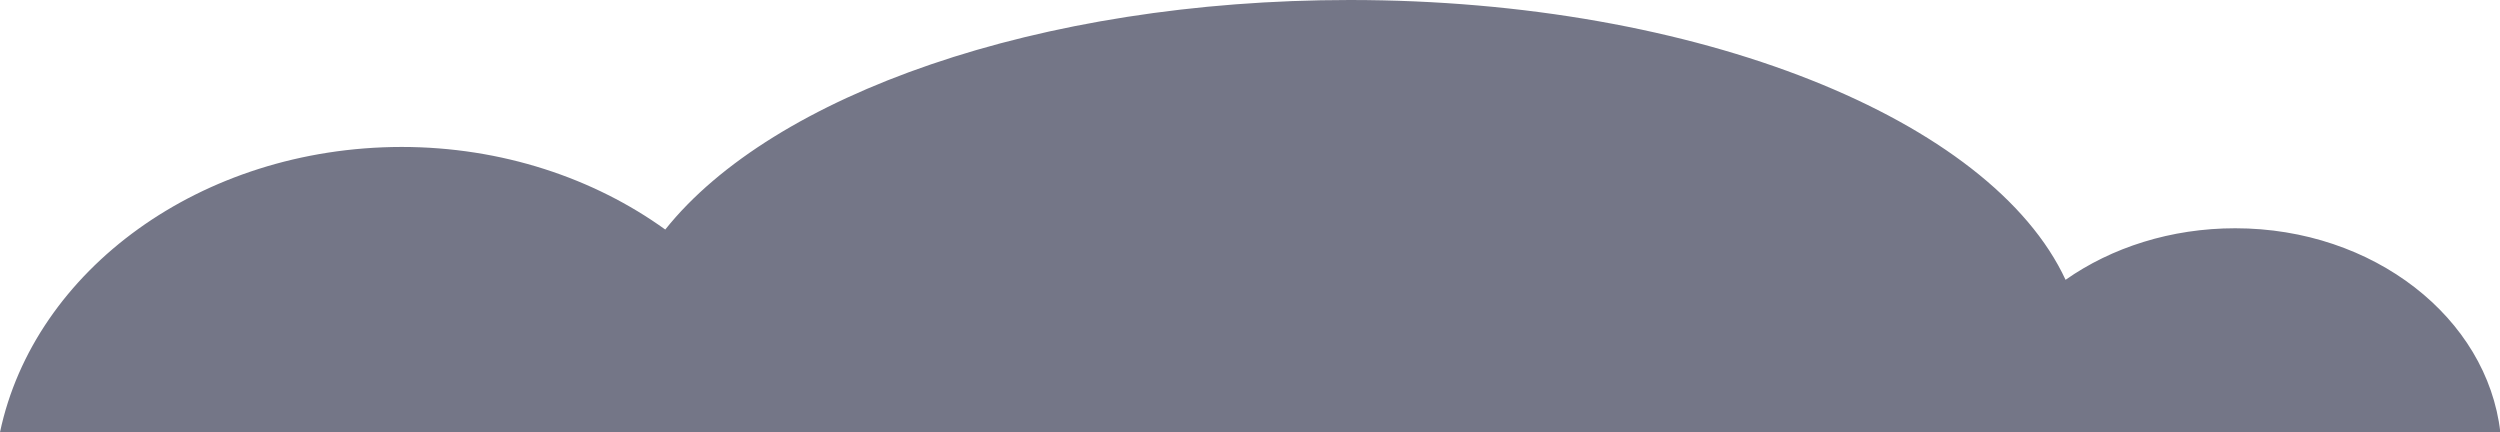
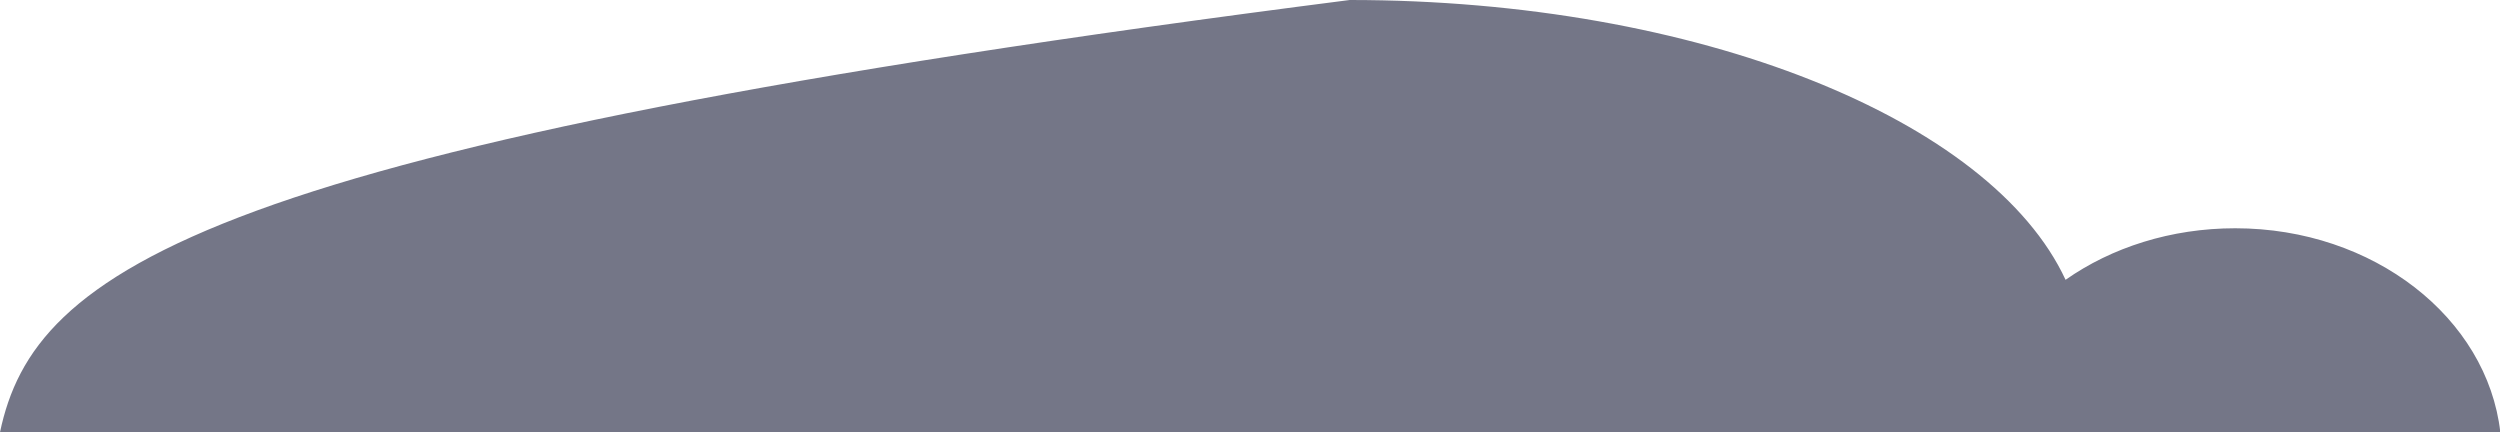
<svg xmlns="http://www.w3.org/2000/svg" width="780.9" height="135">
-   <path d="M781 135c-4.1-35.7-39.6-63.7-82.8-63.7-20.1 0-38.6 6-53 16.1C622 37.4 530.6 0 421.6 0c-97.2 0-180.3 29.7-213.8 71.7-22.2-16-51-25.8-82.4-25.8C62.7 46 10.7 84.4 0 135h781Z" style="fill:#747687" />
+   <path d="M781 135c-4.1-35.7-39.6-63.7-82.8-63.7-20.1 0-38.6 6-53 16.1C622 37.4 530.6 0 421.6 0C62.7 46 10.7 84.4 0 135h781Z" style="fill:#747687" />
</svg>